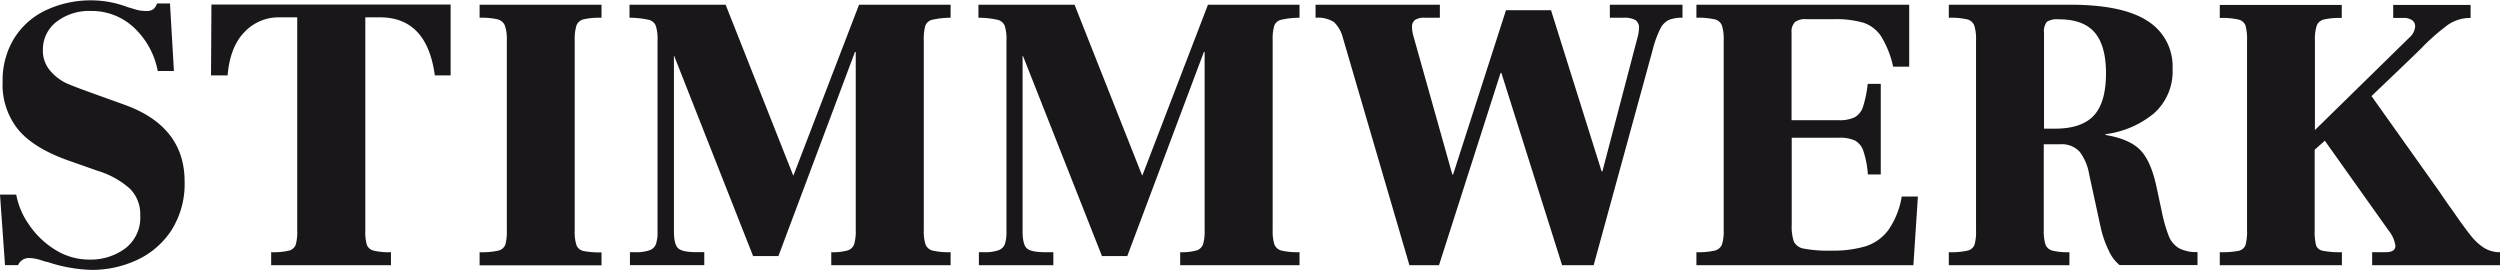
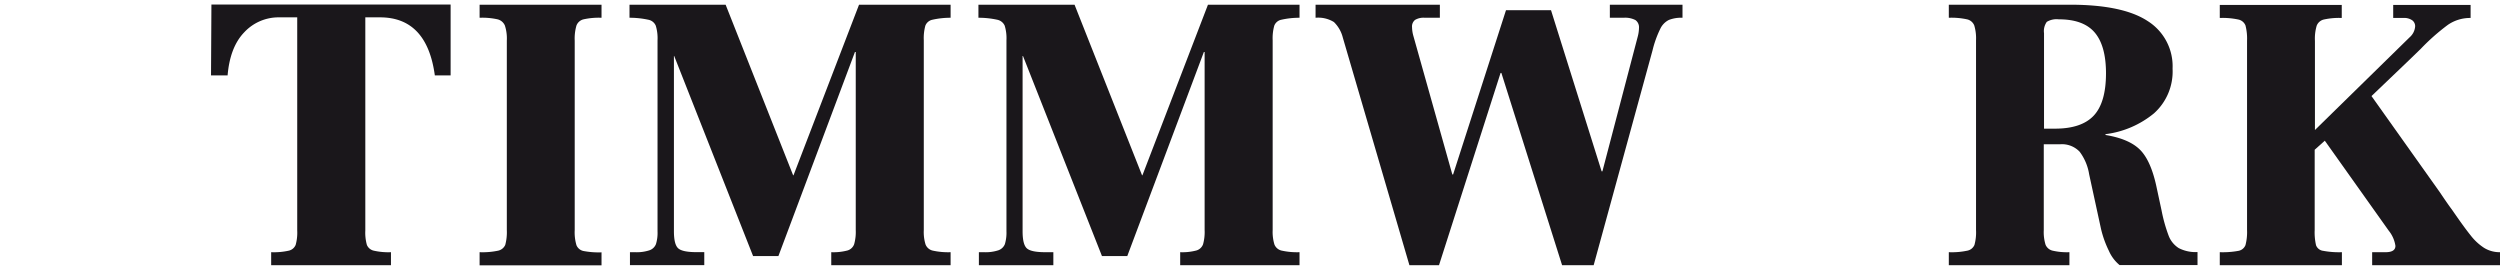
<svg xmlns="http://www.w3.org/2000/svg" class="img" viewBox="0 0 494.16 53.36">
  <defs>
    <style>
      .a {
        fill: #1a171b;
      }
    </style>
  </defs>
  <title>Stimmwerk Logo Schrift</title>
  <g>
-     <path class="a" d="M174.79,309.18H178a14.92,14.92,0,0,0,2.46,5.85,16.92,16.92,0,0,0,5.15,5,12.69,12.69,0,0,0,6.9,2,11.51,11.51,0,0,0,7-2.18,7.63,7.63,0,0,0,3-6.55,7.1,7.1,0,0,0-2.07-5.31,17,17,0,0,0-6.36-3.51l-5.53-1.95q-6.79-2.34-10-6a14.06,14.06,0,0,1-3.24-9.67,15.82,15.82,0,0,1,2.27-8.55,14.86,14.86,0,0,1,6.28-5.57,20.89,20.89,0,0,1,9.24-1.95,20.39,20.39,0,0,1,6.87,1.32l1.44.43a7.24,7.24,0,0,0,2.22.35,2.26,2.26,0,0,0,1.52-.39,2.5,2.5,0,0,0,.67-1.09h2.57l.78,13.34h-3.2a15.75,15.75,0,0,0-4.75-8.62,12.2,12.2,0,0,0-8.43-3.24A10.5,10.5,0,0,0,186,275a6.86,6.86,0,0,0-2.73,5.61,6,6,0,0,0,1.52,4.18,9.54,9.54,0,0,0,3.12,2.38c1.07.47,2.62,1.06,4.64,1.79l6.95,2.5q11.78,4.29,11.78,15.13a17.09,17.09,0,0,1-2.65,9.72,16.33,16.33,0,0,1-6.87,5.85,21.17,21.17,0,0,1-8.81,1.91,29.82,29.82,0,0,1-8.74-1.56c-.26,0-.78-.2-1.56-.43a7.19,7.19,0,0,0-1.95-.35,2.32,2.32,0,0,0-2.34,1.4h-2.58Z" transform="translate(-174.79 -270.72)" />
    <path class="a" d="M228.39,320.57a13.39,13.39,0,0,0,3.51-.31,1.92,1.92,0,0,0,1.33-1.13,9,9,0,0,0,.31-2.85V274.15H230a9.26,9.26,0,0,0-6.9,2.92q-2.85,2.93-3.32,8.55h-3.28l.08-14h47.28v14h-3.12q-1.56-11.47-10.84-11.47H247v42.13a9,9,0,0,0,.31,2.85,1.92,1.92,0,0,0,1.33,1.13,13,13,0,0,0,3.43.31v2.57H228.39Z" transform="translate(-174.79 -270.72)" />
    <path class="a" d="M269.59,320.57a14.81,14.81,0,0,0,3.7-.31,2,2,0,0,0,1.37-1.13,9.65,9.65,0,0,0,.31-2.93V278.75a8.22,8.22,0,0,0-.39-3,2.13,2.13,0,0,0-1.44-1.21,14,14,0,0,0-3.55-.31v-2.58h24.1v2.58a14,14,0,0,0-3.55.31,2,2,0,0,0-1.4,1.21,9.19,9.19,0,0,0-.35,3V316.2a8.9,8.9,0,0,0,.35,3,1.92,1.92,0,0,0,1.36,1.13,16.13,16.13,0,0,0,3.59.27v2.57h-24.1Z" transform="translate(-174.79 -270.72)" />
    <path class="a" d="M299.31,320.57h1a8,8,0,0,0,2.89-.39,2.11,2.11,0,0,0,1.25-1.21,7.6,7.6,0,0,0,.31-2.54V278.67a8.44,8.44,0,0,0-.35-2.88,2,2,0,0,0-1.48-1.17,17.29,17.29,0,0,0-3.71-.39v-2.58h19l13.34,33.71h.08l12.95-33.71h18.1v2.58a16.21,16.21,0,0,0-3.59.39,1.91,1.91,0,0,0-1.4,1.17,9.26,9.26,0,0,0-.31,2.88V316.2a8.3,8.3,0,0,0,.35,2.85,2,2,0,0,0,1.44,1.21,14,14,0,0,0,3.51.31v2.57H339.1v-2.57a10.69,10.69,0,0,0,3.24-.35,2,2,0,0,0,1.28-1.21,8.9,8.9,0,0,0,.32-2.81V281h-.16l-15.13,40.34h-5l-15.6-39.56H308v34.64c0,1.72.27,2.84.82,3.36s1.75.78,3.63.78H314v2.57H299.31Z" transform="translate(-174.79 -270.72)" />
    <path class="a" d="M368.28,320.57h1a8,8,0,0,0,2.89-.39,2.13,2.13,0,0,0,1.25-1.21,7.88,7.88,0,0,0,.31-2.54V278.67a8.44,8.44,0,0,0-.35-2.88,2.06,2.06,0,0,0-1.48-1.17,17.29,17.29,0,0,0-3.71-.39v-2.58h19l13.34,33.71h.08l12.95-33.71h18.1v2.58a16.13,16.13,0,0,0-3.59.39,1.89,1.89,0,0,0-1.4,1.17,9.19,9.19,0,0,0-.32,2.88V316.2a8.56,8.56,0,0,0,.35,2.85,2,2,0,0,0,1.45,1.21,14,14,0,0,0,3.51.31v2.57H408.07v-2.57a10.73,10.73,0,0,0,3.24-.35,2,2,0,0,0,1.28-1.21,9,9,0,0,0,.31-2.81V281h-.15l-15.14,40.34h-5L377,281.79h-.08v34.64c0,1.72.27,2.84.82,3.36s1.75.78,3.63.78H383v2.57H368.28Z" transform="translate(-174.79 -270.72)" />
    <path class="a" d="M440.21,278.13a6.47,6.47,0,0,0-1.75-3.05,5.9,5.9,0,0,0-3.63-.85v-2.58H459.4v2.58h-3a3.24,3.24,0,0,0-1.91.43,1.66,1.66,0,0,0-.59,1.44,6.76,6.76,0,0,0,.24,1.64l7.72,27.46h.16l10.45-32.46h8.9l10,31.84h.16l7-26.69a7.14,7.14,0,0,0,.23-1.64,1.75,1.75,0,0,0-.7-1.56,4.42,4.42,0,0,0-2.34-.46H493v-2.58h14.36v2.58a6.71,6.71,0,0,0-2.69.43,3.74,3.74,0,0,0-1.72,1.79,20.66,20.66,0,0,0-1.52,4.25l-11.63,42.44h-6.24l-12-38h-.16l-12.17,38h-5.85Z" transform="translate(-174.79 -270.72)" />
-     <path class="a" d="M510.11,320.57a14.43,14.43,0,0,0,3.59-.31,2.07,2.07,0,0,0,1.45-1.17,8.55,8.55,0,0,0,.35-2.89V278.67a8.84,8.84,0,0,0-.35-2.92,2,2,0,0,0-1.45-1.21,14.43,14.43,0,0,0-3.59-.31v-2.58h42.06V283.9H549a19.39,19.39,0,0,0-2.38-6,6.76,6.76,0,0,0-3.51-2.69,19.62,19.62,0,0,0-5.89-.7H531.8a3.34,3.34,0,0,0-2.22.58,2.67,2.67,0,0,0-.66,2.07v17.32h9.28a7,7,0,0,0,3.2-.58,3.66,3.66,0,0,0,1.64-2.07,22.66,22.66,0,0,0,.93-4.53h2.58V305.2H544a18.75,18.75,0,0,0-.89-4.64,3.59,3.59,0,0,0-1.68-2.07,7.42,7.42,0,0,0-3.2-.55h-9.28v17.17a9.23,9.23,0,0,0,.43,3.39,2.71,2.71,0,0,0,2,1.37,26,26,0,0,0,5.43.39,22.55,22.55,0,0,0,6.74-.86,9,9,0,0,0,4.49-3.2,16,16,0,0,0,2.65-6.63h3.2L553,323.14H510.11Z" transform="translate(-174.79 -270.72)" />
    <path class="a" d="M560,320.57a14.81,14.81,0,0,0,3.7-.31,1.93,1.93,0,0,0,1.37-1.13,9.34,9.34,0,0,0,.31-2.93V278.67a8.84,8.84,0,0,0-.35-2.92,2,2,0,0,0-1.44-1.21,14.49,14.49,0,0,0-3.59-.31v-2.58h23.95q10.46,0,15.37,3.24a10.55,10.55,0,0,1,4.91,9.4,11.11,11.11,0,0,1-3.66,8.82,18.7,18.7,0,0,1-9.6,4.13v.16q4.75.78,6.9,3t3.24,7.53l.94,4.37a30.56,30.56,0,0,0,1.4,5,5,5,0,0,0,2,2.46,7.24,7.24,0,0,0,3.71.78v2.57H593.75a7.53,7.53,0,0,1-2.11-2.81,20.3,20.3,0,0,1-1.56-4.36l-2.34-10.77a10.09,10.09,0,0,0-1.87-4.45,4.81,4.81,0,0,0-3.9-1.48h-3.2V316.2a8.55,8.55,0,0,0,.35,2.89,2,2,0,0,0,1.37,1.17,12.53,12.53,0,0,0,3.35.31v2.57H560Zm21-24.42q5.24,0,7.65-2.58t2.42-8.34q0-5.46-2.23-8.08t-7.13-2.61a3.72,3.72,0,0,0-2.34.5,3.13,3.13,0,0,0-.55,2.23v18.88Z" transform="translate(-174.79 -270.72)" />
    <path class="a" d="M659.44,312.14c1.61,2.34,2.85,4.05,3.71,5.11a10.74,10.74,0,0,0,2.65,2.46,5.82,5.82,0,0,0,3.16.86v2.57H643.68v-2.57h2.65c1.3,0,1.95-.42,1.95-1.25a6.21,6.21,0,0,0-1.32-3l-12.64-17.79-2,1.79V316.2a11.27,11.27,0,0,0,.27,3A1.72,1.72,0,0,0,634,320.3a17.07,17.07,0,0,0,3.7.27v2.57H613.56v-2.57a17.18,17.18,0,0,0,3.71-.27,1.85,1.85,0,0,0,1.37-1.13,10.1,10.1,0,0,0,.31-3V278.75a10.38,10.38,0,0,0-.31-3,1.94,1.94,0,0,0-1.41-1.17,14.91,14.91,0,0,0-3.67-.31v-2.58h24.11v2.58a14,14,0,0,0-3.55.31,2,2,0,0,0-1.4,1.21,8.92,8.92,0,0,0-.35,3v17.63l18.72-18.33a3.15,3.15,0,0,0,1.09-2.19,1.46,1.46,0,0,0-.58-1.17,2.8,2.8,0,0,0-1.76-.46h-2v-2.58h15.3v2.58a7.75,7.75,0,0,0-4.49,1.36,42,42,0,0,0-5.34,4.72l-2.5,2.42-7.26,6.94,13.5,19C658.27,310.53,659.08,311.67,659.44,312.14Z" transform="translate(-174.79 -270.72)" />
  </g>
</svg>